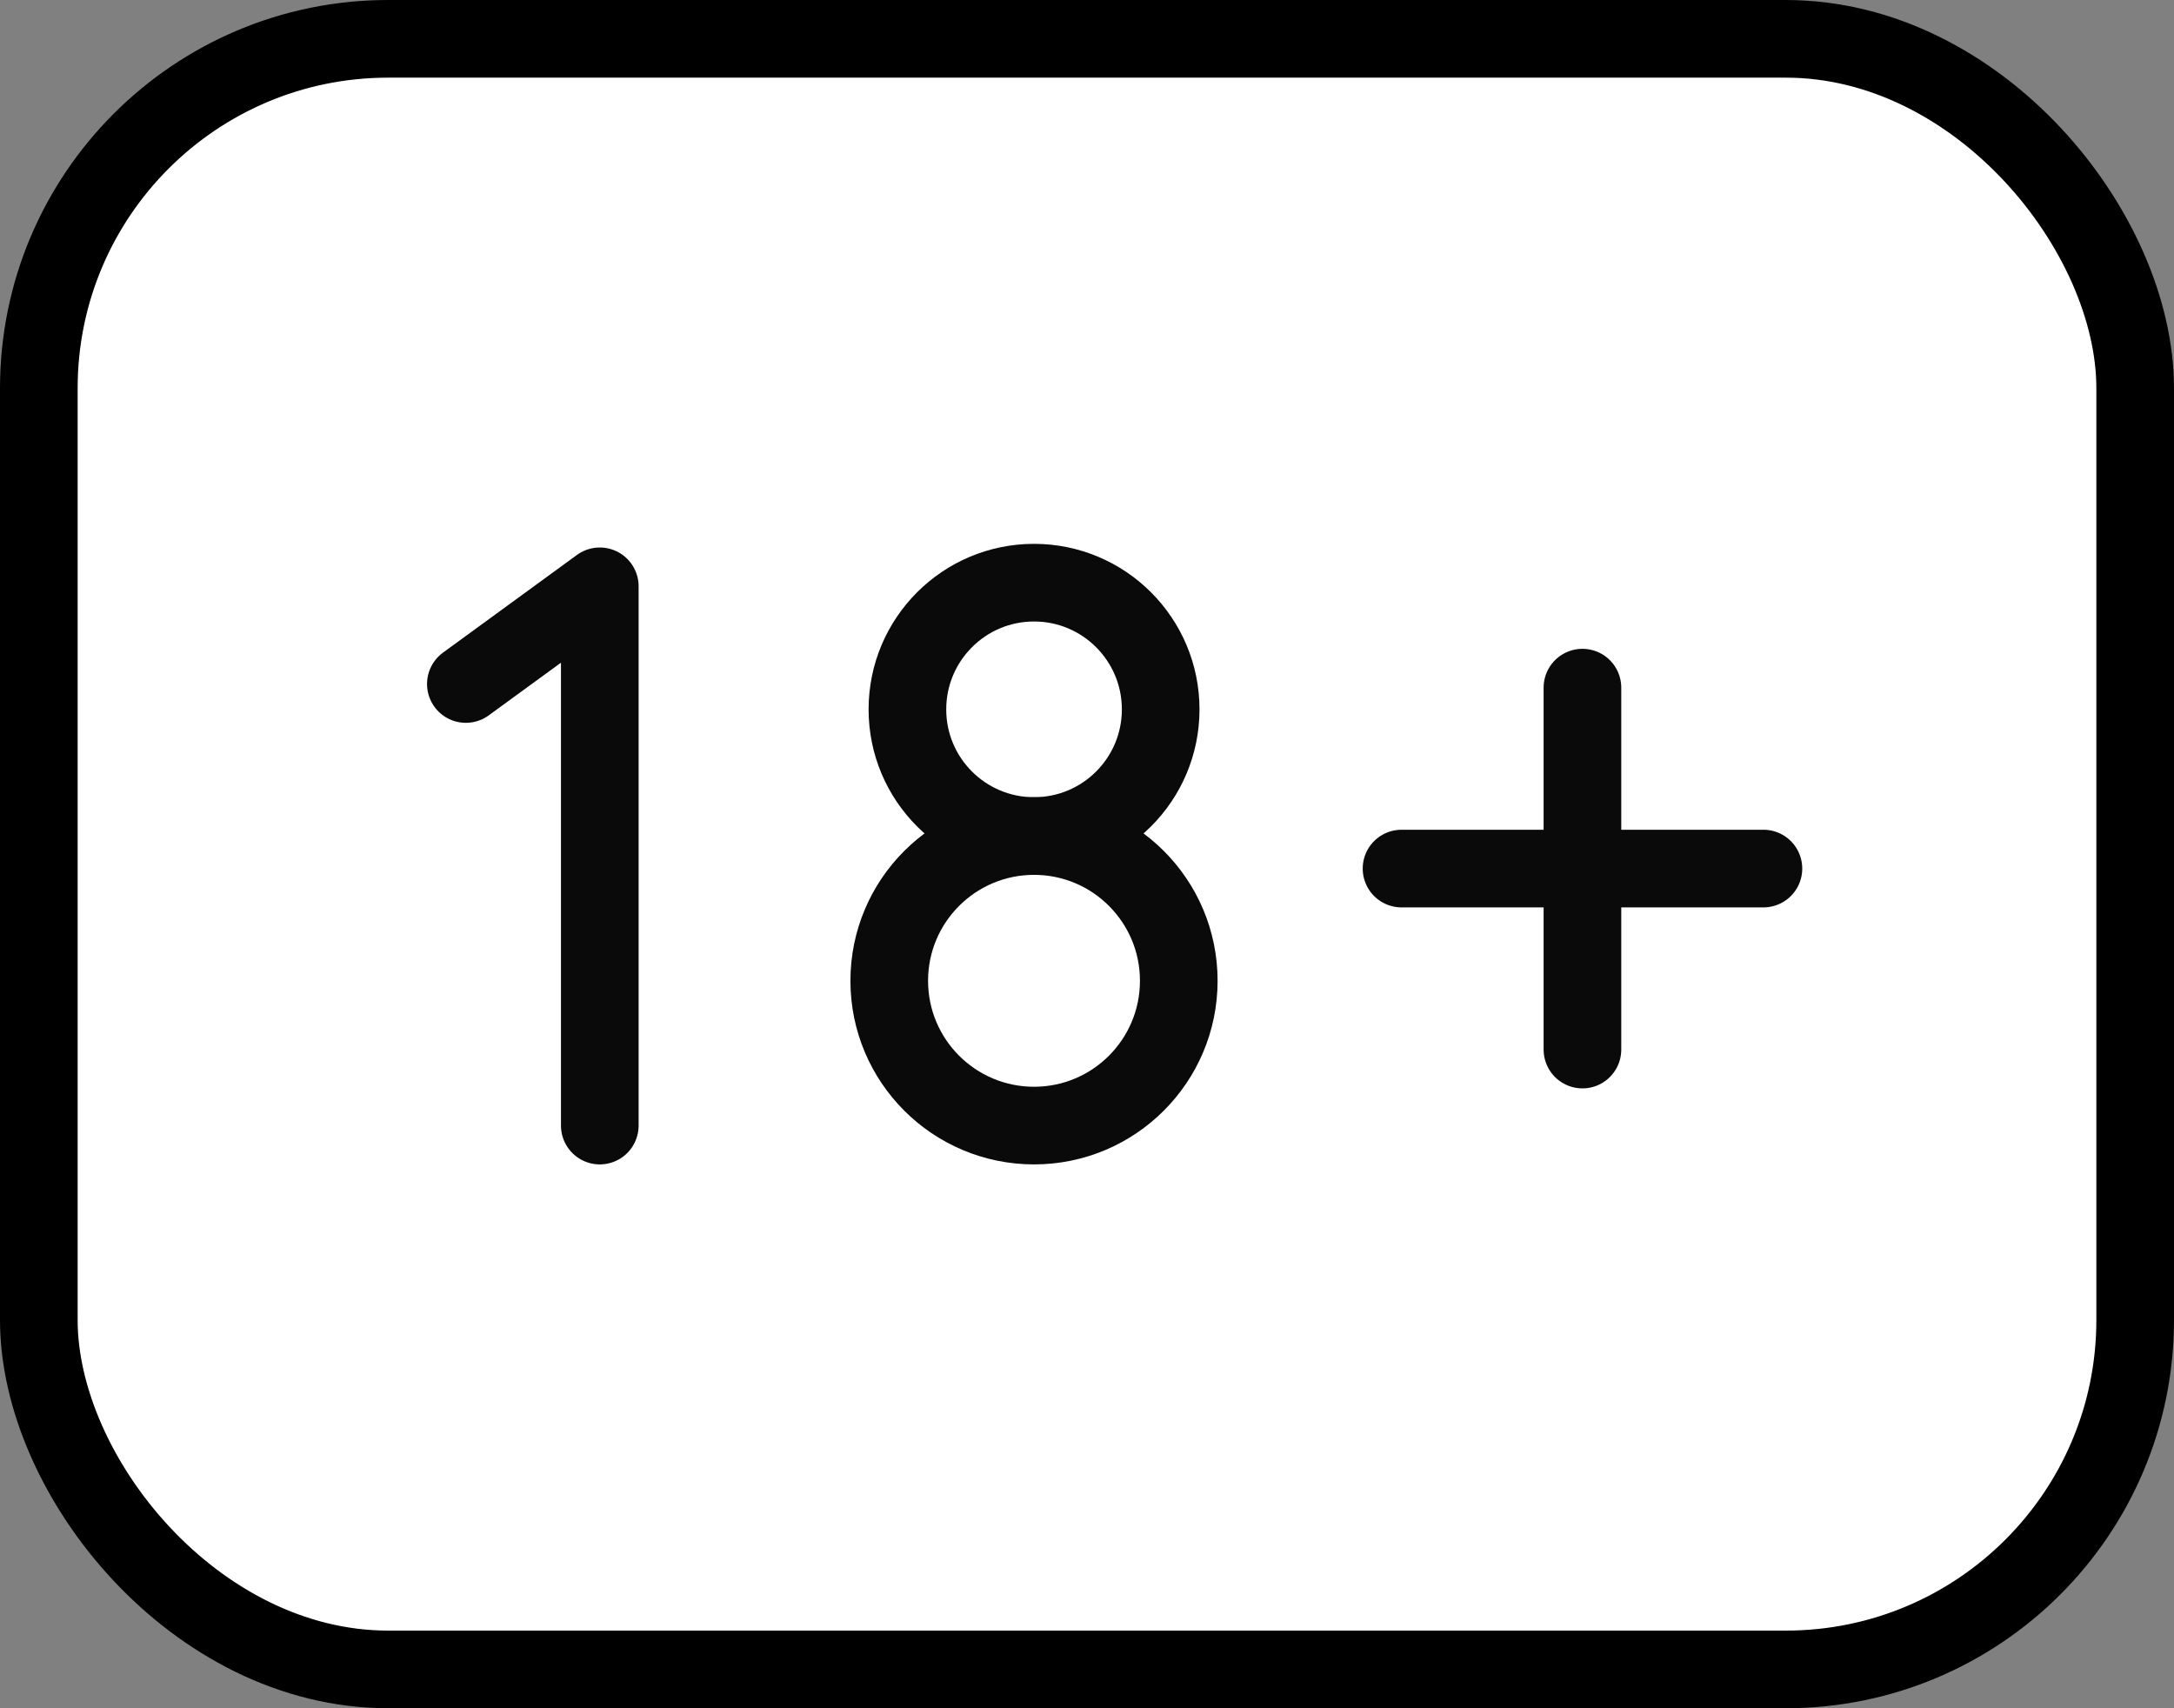
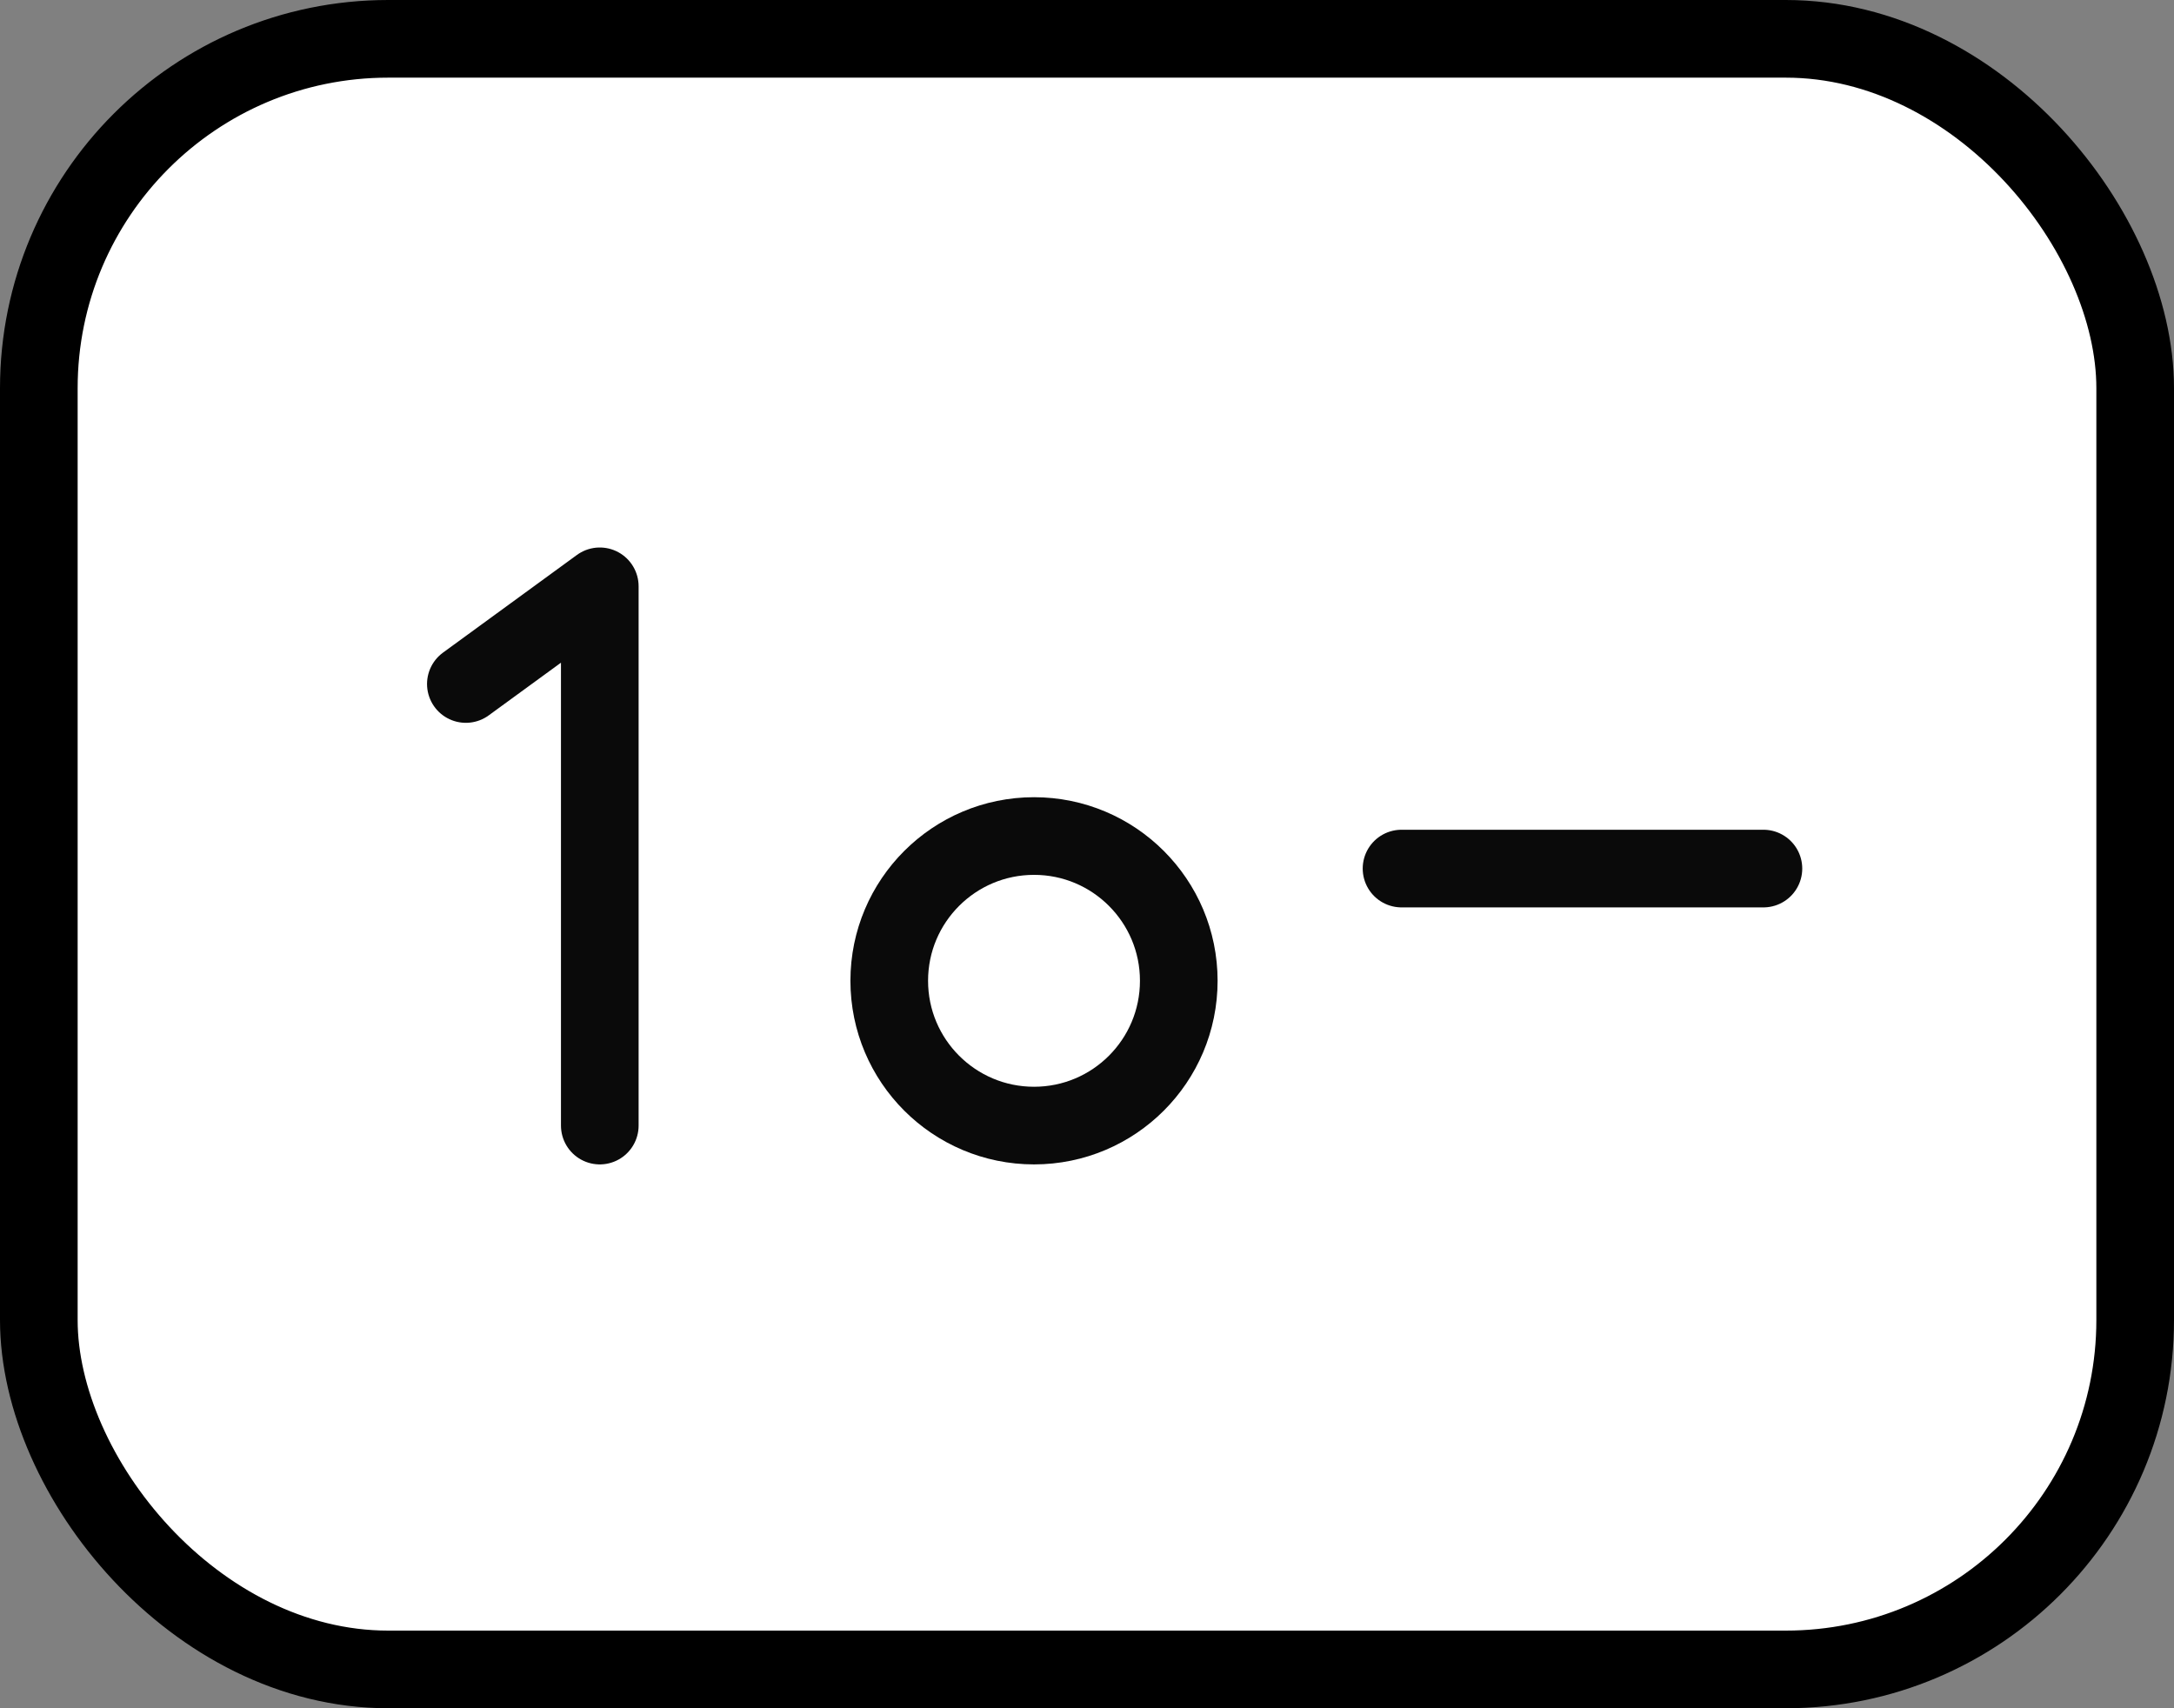
<svg xmlns="http://www.w3.org/2000/svg" width="28" height="22" viewBox="0 0 28 22" fill="none">
  <rect x="0" y="0" width="28" height="22" fill="#808080" stroke="none" />
  <rect x="0.5" y="0.5" width="27" height="21" rx="4.5" fill="white" stroke="black" />
-   <path d="M20.381 8.856V13.517" stroke="#0A0A0A" stroke-miterlimit="10" stroke-linecap="round" stroke-linejoin="round" />
  <path d="M18.051 11.186H22.712" stroke="#0A0A0A" stroke-miterlimit="10" stroke-linecap="round" stroke-linejoin="round" />
  <path d="M7.725 14.496V7.551L6 8.809" stroke="#0A0A0A" stroke-miterlimit="10" stroke-linecap="round" stroke-linejoin="round" />
  <path d="M11.453 12.631C11.453 11.602 12.288 10.767 13.318 10.767C14.348 10.767 15.182 11.602 15.182 12.631C15.182 13.661 14.348 14.496 13.318 14.496C12.288 14.496 11.453 13.661 11.453 12.631Z" stroke="#0A0A0A" stroke-miterlimit="10" stroke-linecap="round" stroke-linejoin="round" />
-   <path d="M11.687 9.136C11.687 8.235 12.417 7.504 13.318 7.504C14.219 7.504 14.949 8.235 14.949 9.136C14.949 10.037 14.219 10.767 13.318 10.767C12.417 10.767 11.687 10.037 11.687 9.136Z" stroke="#0A0A0A" stroke-miterlimit="10" stroke-linecap="round" stroke-linejoin="round" />
</svg>